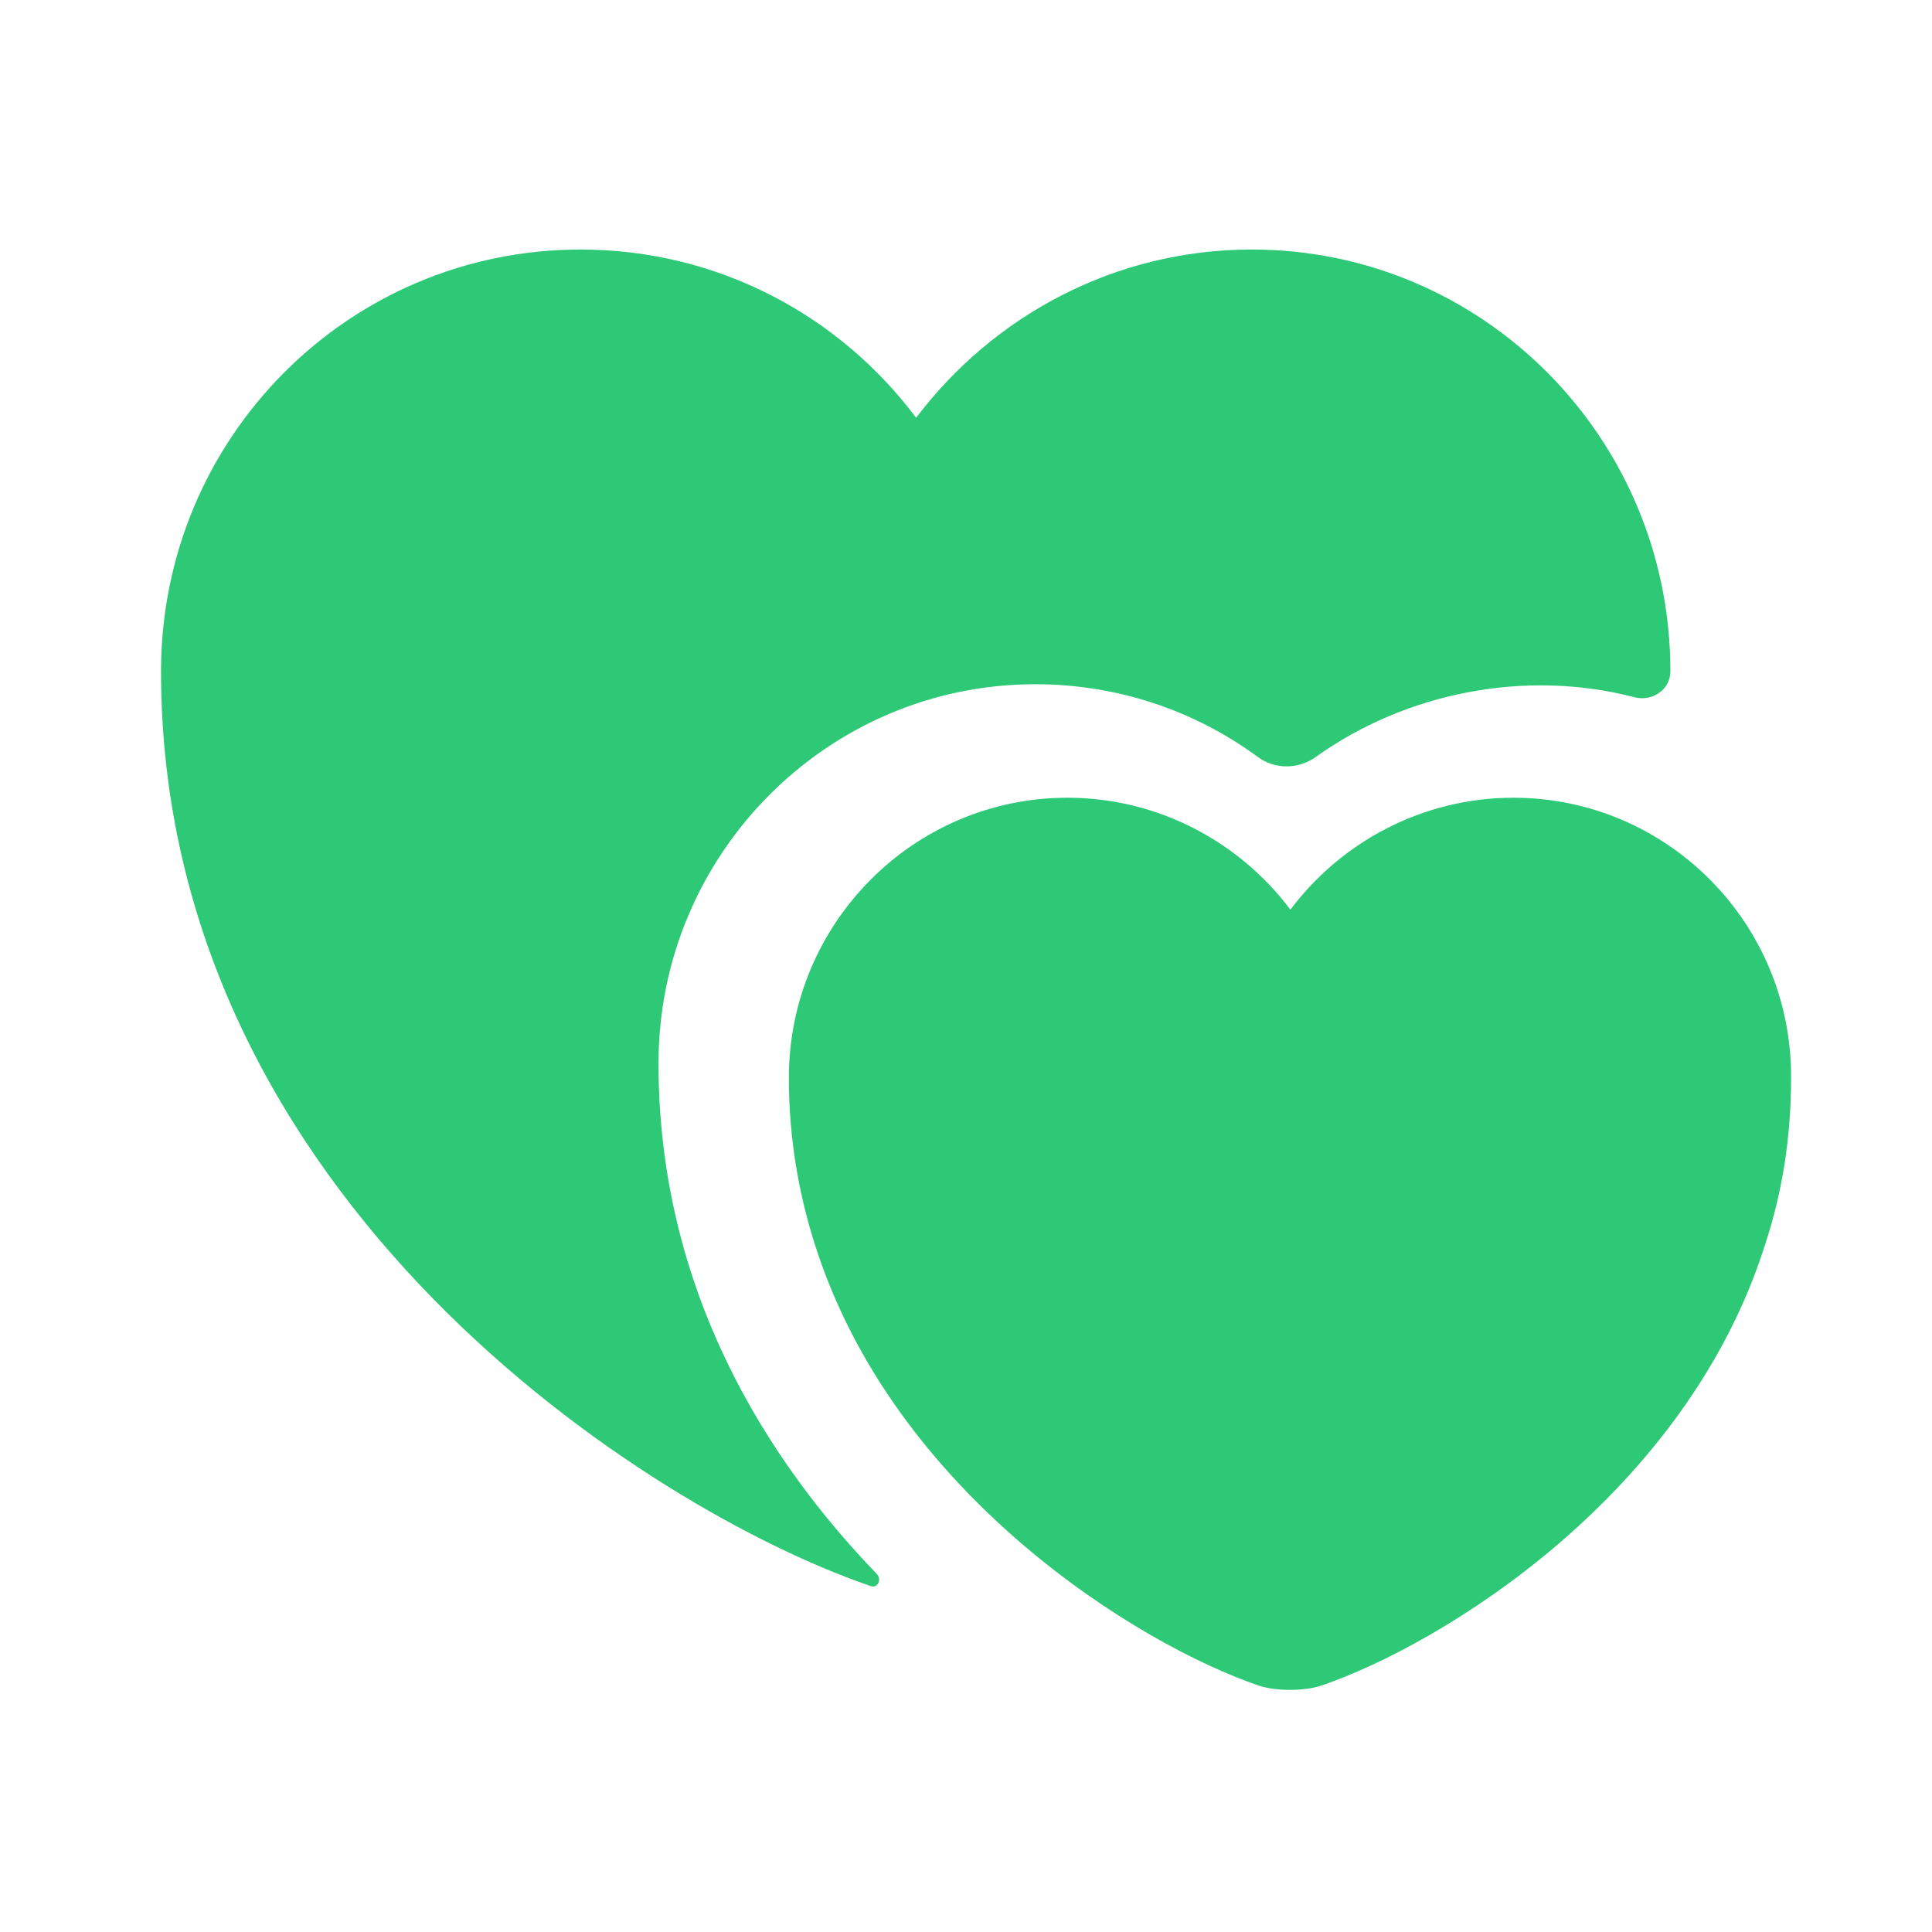
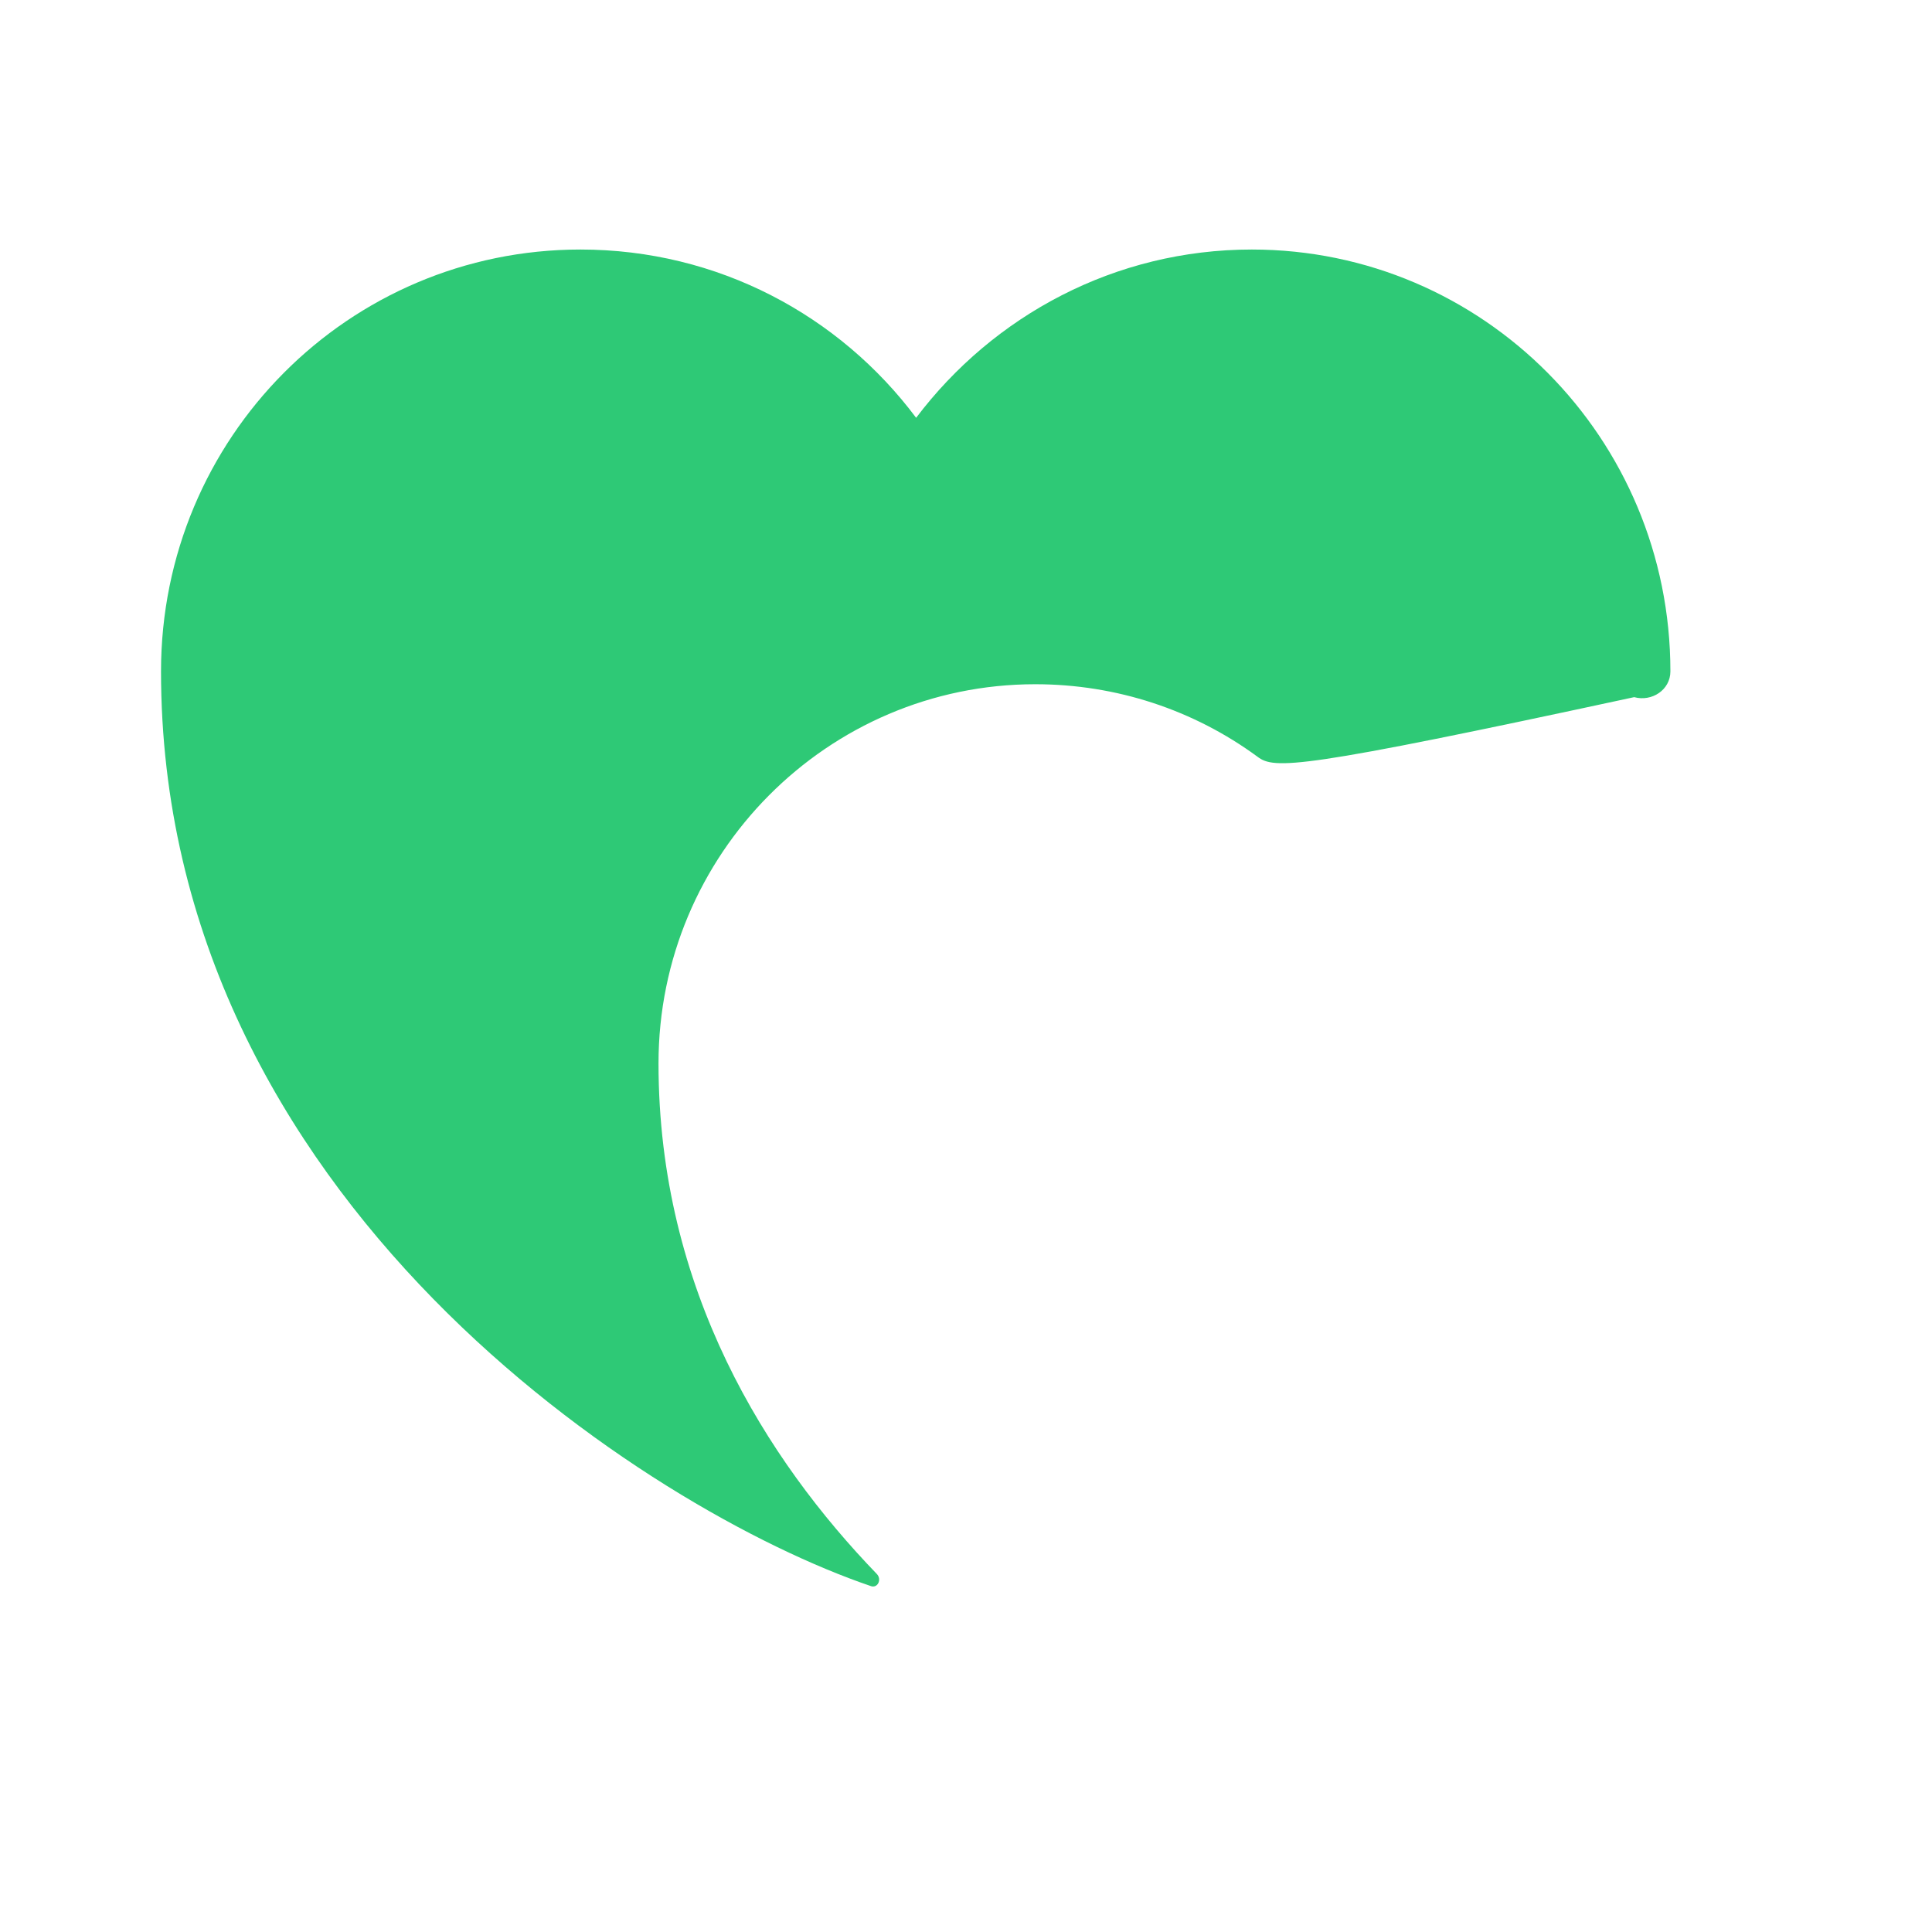
<svg xmlns="http://www.w3.org/2000/svg" width="32" height="32" viewBox="0 0 32 32" fill="none">
-   <path d="M25.066 13.213C23.56 13.213 22.213 13.947 21.373 15.067C20.533 13.947 19.186 13.213 17.68 13.213C15.133 13.213 13.066 15.293 13.066 17.853C13.066 18.84 13.226 19.76 13.493 20.6C14.8 24.747 18.853 27.24 20.853 27.92C21.133 28.013 21.6 28.013 21.88 27.92C23.88 27.24 27.933 24.76 29.24 20.6C29.52 19.747 29.666 18.84 29.666 17.853C29.68 15.293 27.613 13.213 25.066 13.213Z" fill="#2EC976" />
-   <path d="M27.667 11.12C27.667 11.427 27.36 11.627 27.067 11.547C25.267 11.08 23.294 11.467 21.8 12.533C21.507 12.747 21.107 12.747 20.827 12.533C19.774 11.76 18.494 11.333 17.147 11.333C13.707 11.333 10.907 14.147 10.907 17.613C10.907 21.373 12.707 24.187 14.52 26.067C14.614 26.16 14.534 26.32 14.414 26.267C10.774 25.027 2.667 19.88 2.667 11.12C2.667 7.253 5.774 4.133 9.614 4.133C11.894 4.133 13.907 5.227 15.174 6.92C16.454 5.227 18.467 4.133 20.734 4.133C24.56 4.133 27.667 7.253 27.667 11.12Z" fill="#2EC976" />
+   <path d="M27.667 11.12C27.667 11.427 27.36 11.627 27.067 11.547C21.507 12.747 21.107 12.747 20.827 12.533C19.774 11.76 18.494 11.333 17.147 11.333C13.707 11.333 10.907 14.147 10.907 17.613C10.907 21.373 12.707 24.187 14.52 26.067C14.614 26.16 14.534 26.32 14.414 26.267C10.774 25.027 2.667 19.88 2.667 11.12C2.667 7.253 5.774 4.133 9.614 4.133C11.894 4.133 13.907 5.227 15.174 6.92C16.454 5.227 18.467 4.133 20.734 4.133C24.56 4.133 27.667 7.253 27.667 11.12Z" fill="#2EC976" />
</svg>